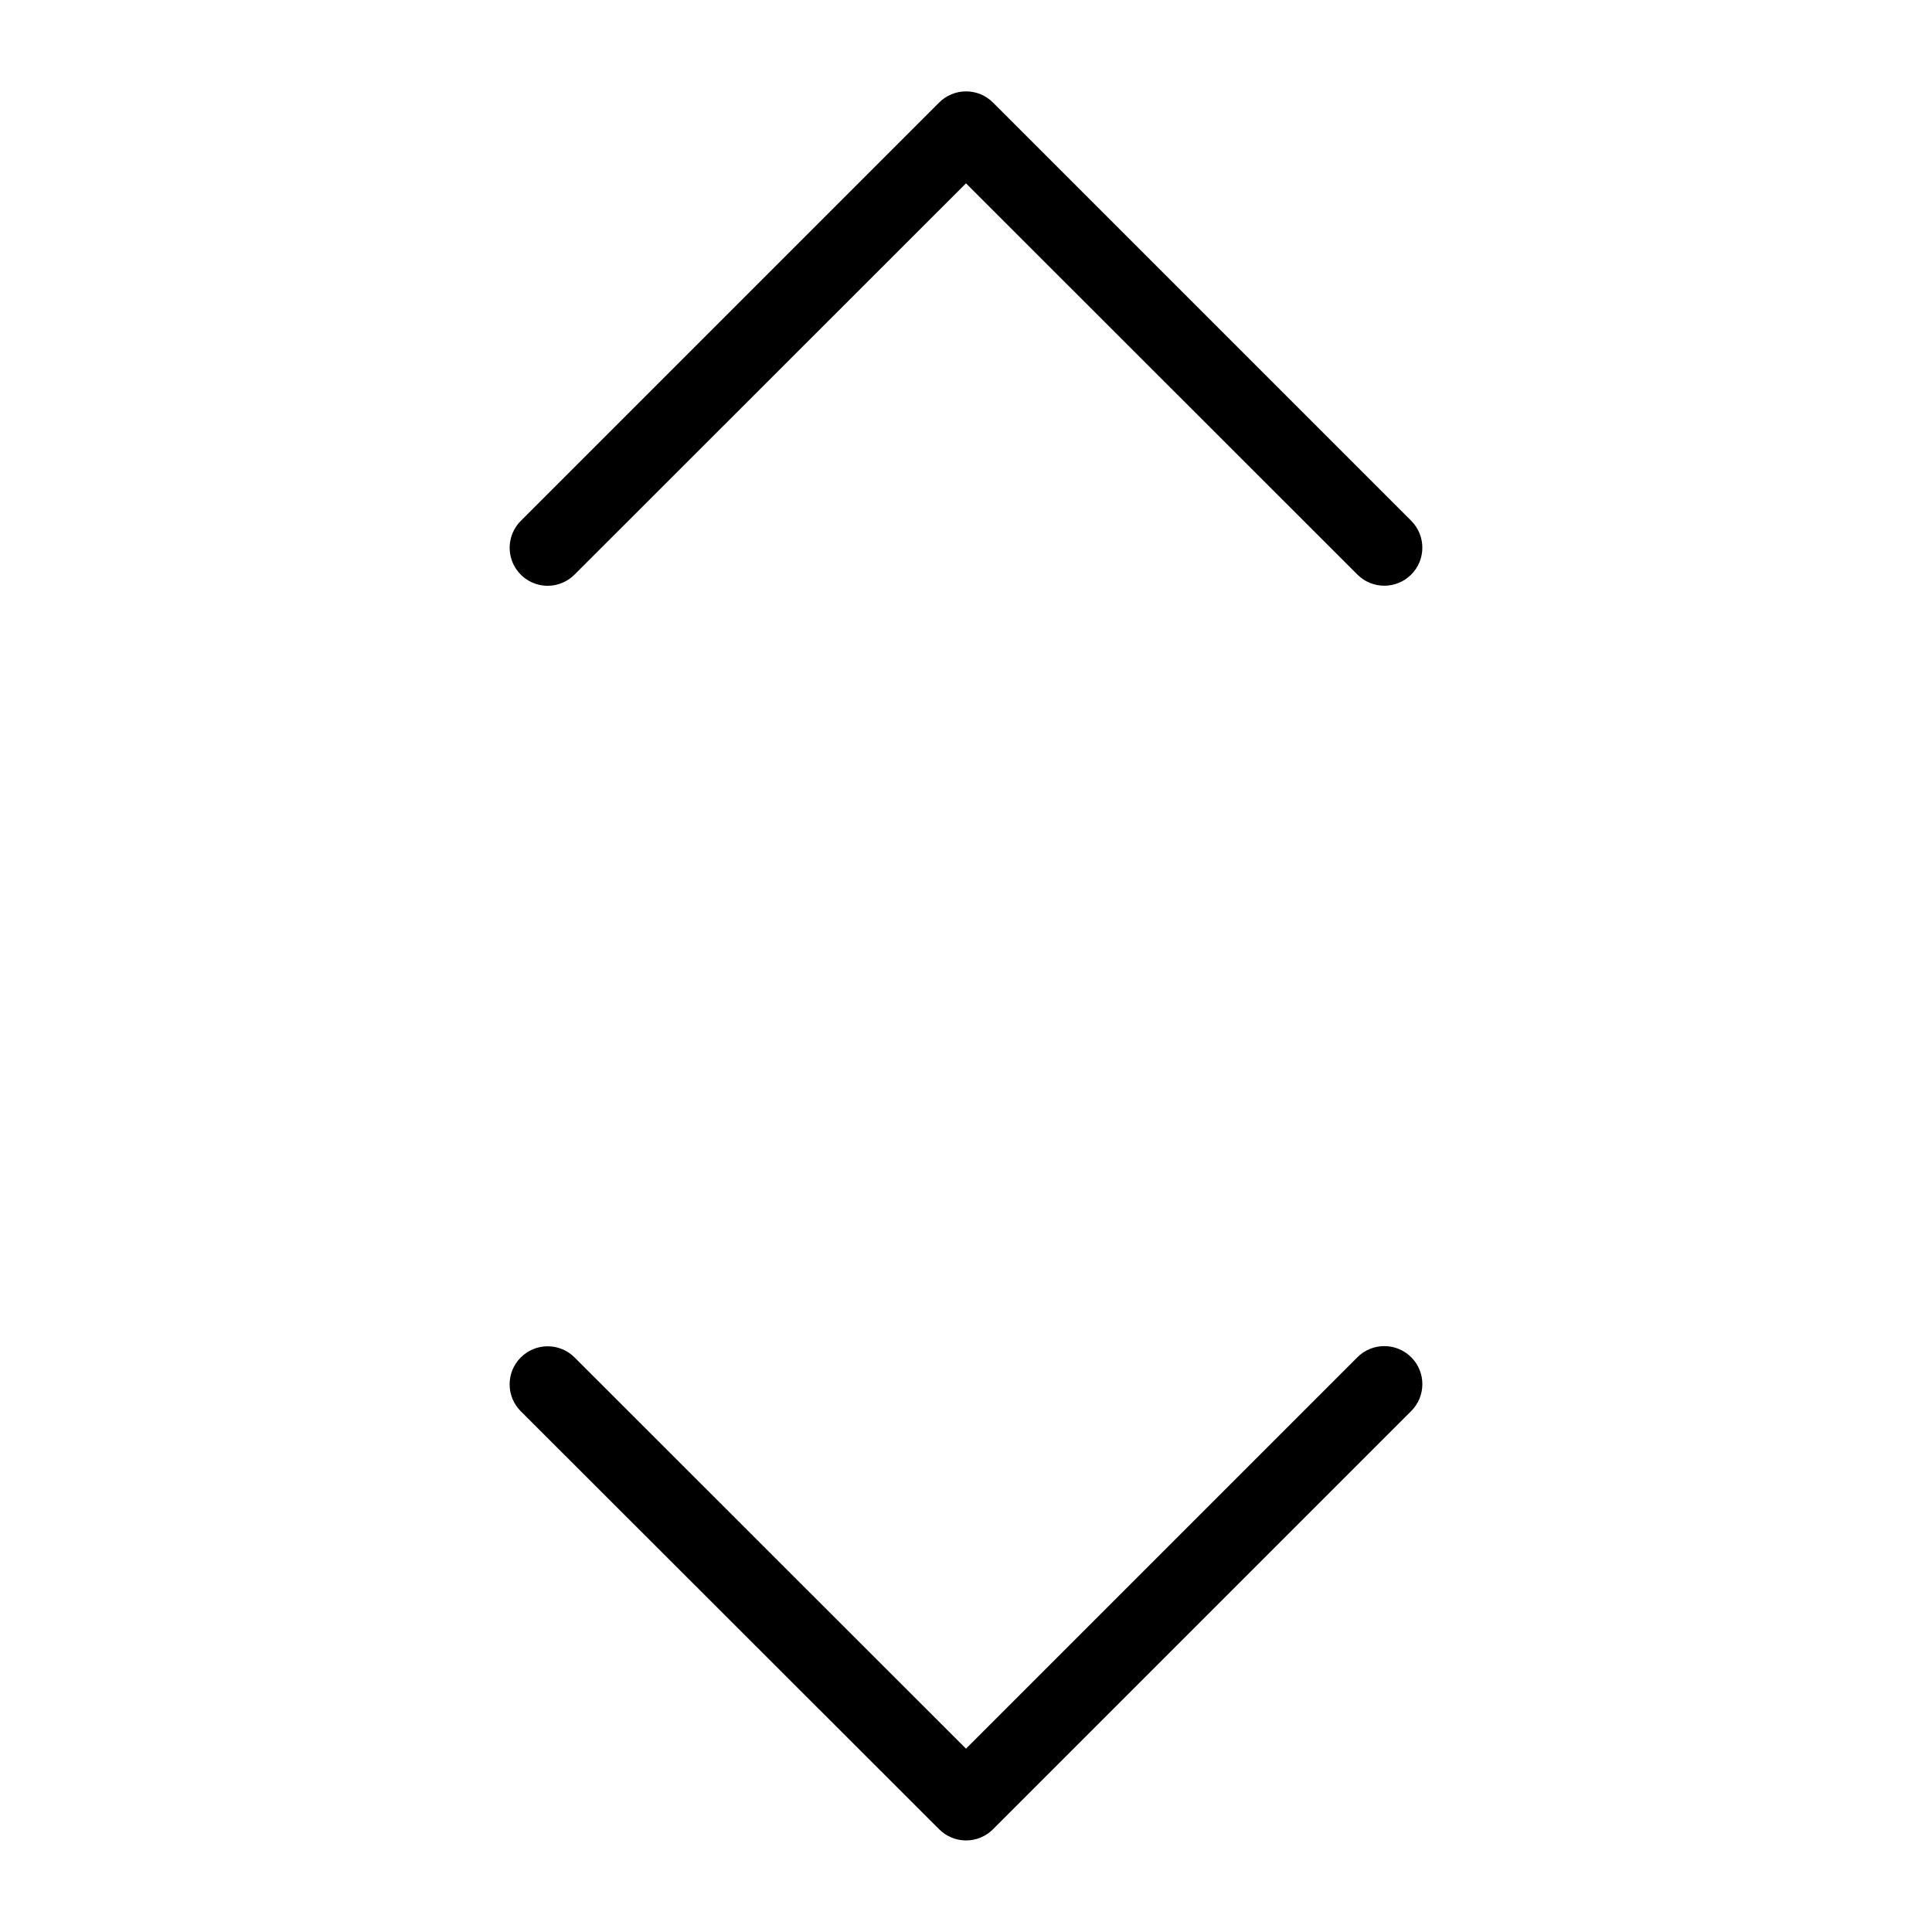
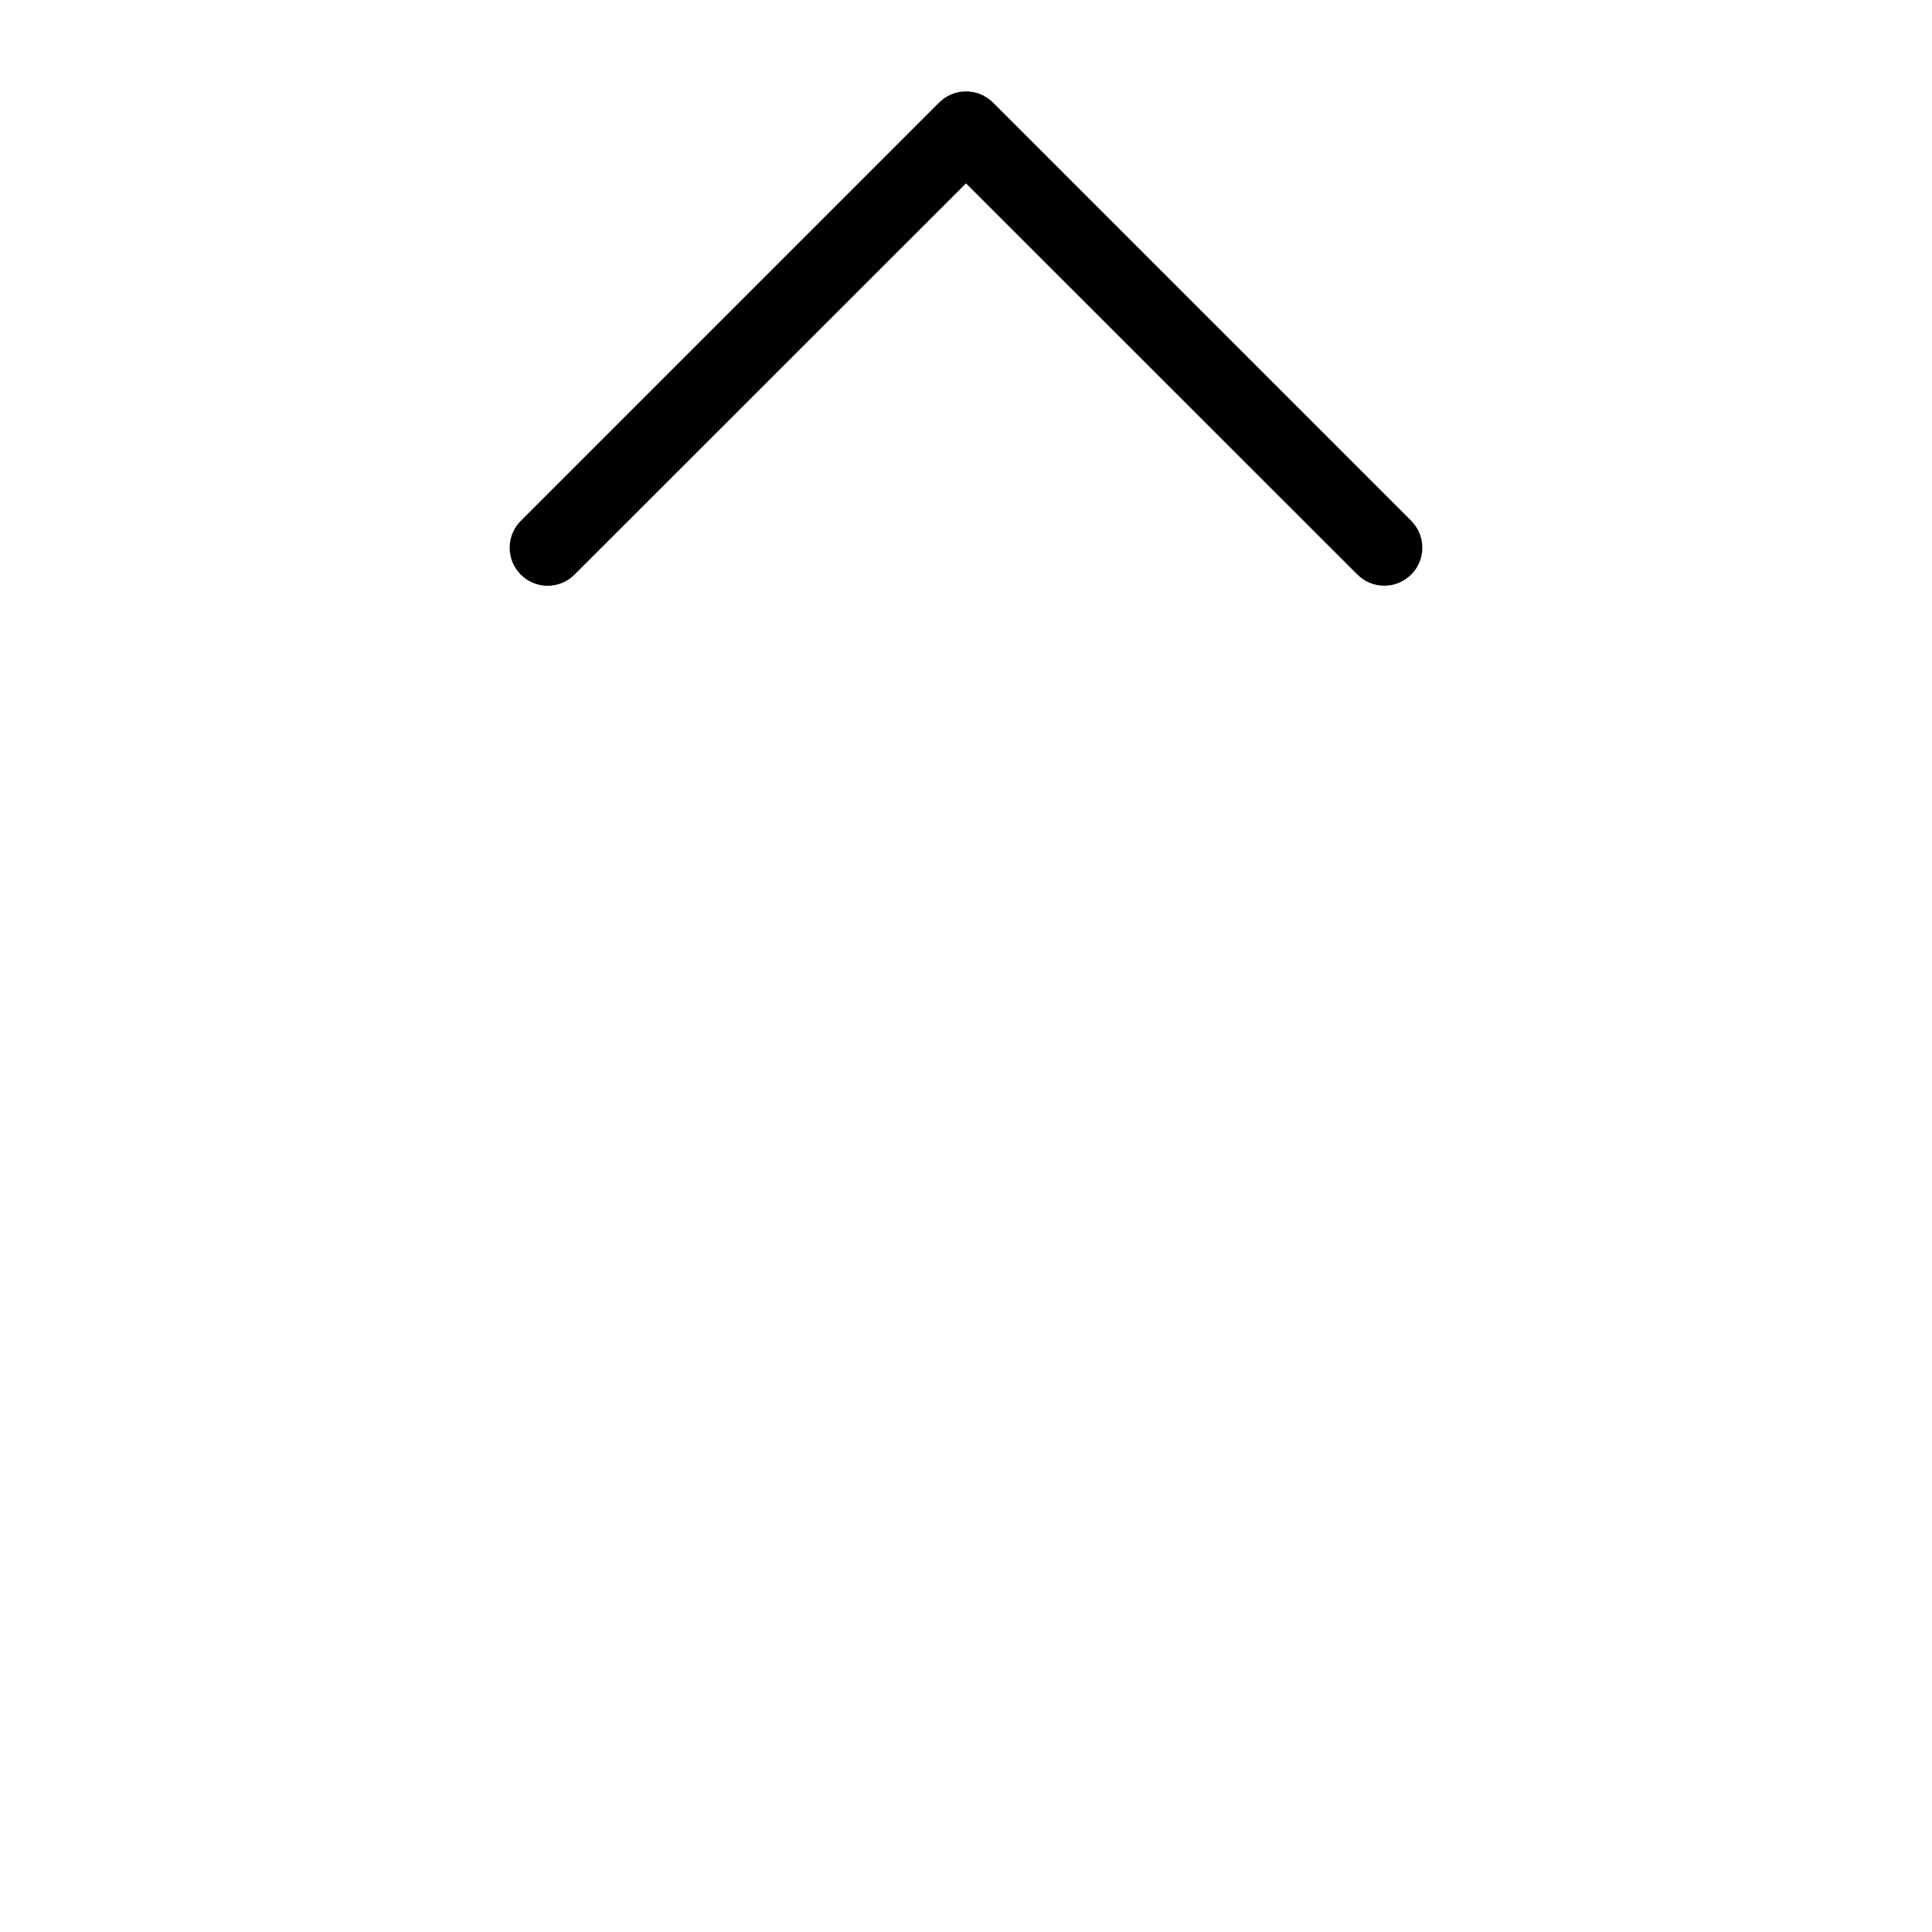
<svg xmlns="http://www.w3.org/2000/svg" fill="#000000" width="800px" height="800px" version="1.1" viewBox="144 144 512 512">
  <g>
    <path d="m289.16 299.24c2.668-0.012 5.223-1.082 7.106-2.973l103.73-103.68 103.73 103.68c3.938 3.938 10.32 3.938 14.258 0s3.938-10.32 0-14.258l-110.84-110.84c-1.891-1.891-4.453-2.953-7.129-2.953-2.676 0-5.238 1.062-7.129 2.953l-110.84 110.84h0.004c-2.902 2.875-3.777 7.219-2.223 10.992 1.559 3.777 5.238 6.238 9.324 6.238z" />
-     <path d="m392.89 628.78c1.891 1.895 4.453 2.957 7.129 2.957 2.676 0 5.238-1.062 7.129-2.957l110.84-110.84v0.004c3.938-3.938 3.938-10.32 0-14.258s-10.32-3.938-14.258 0l-103.73 103.73-103.73-103.68c-3.938-3.938-10.32-3.938-14.258 0s-3.938 10.32 0 14.258z" />
  </g>
</svg>